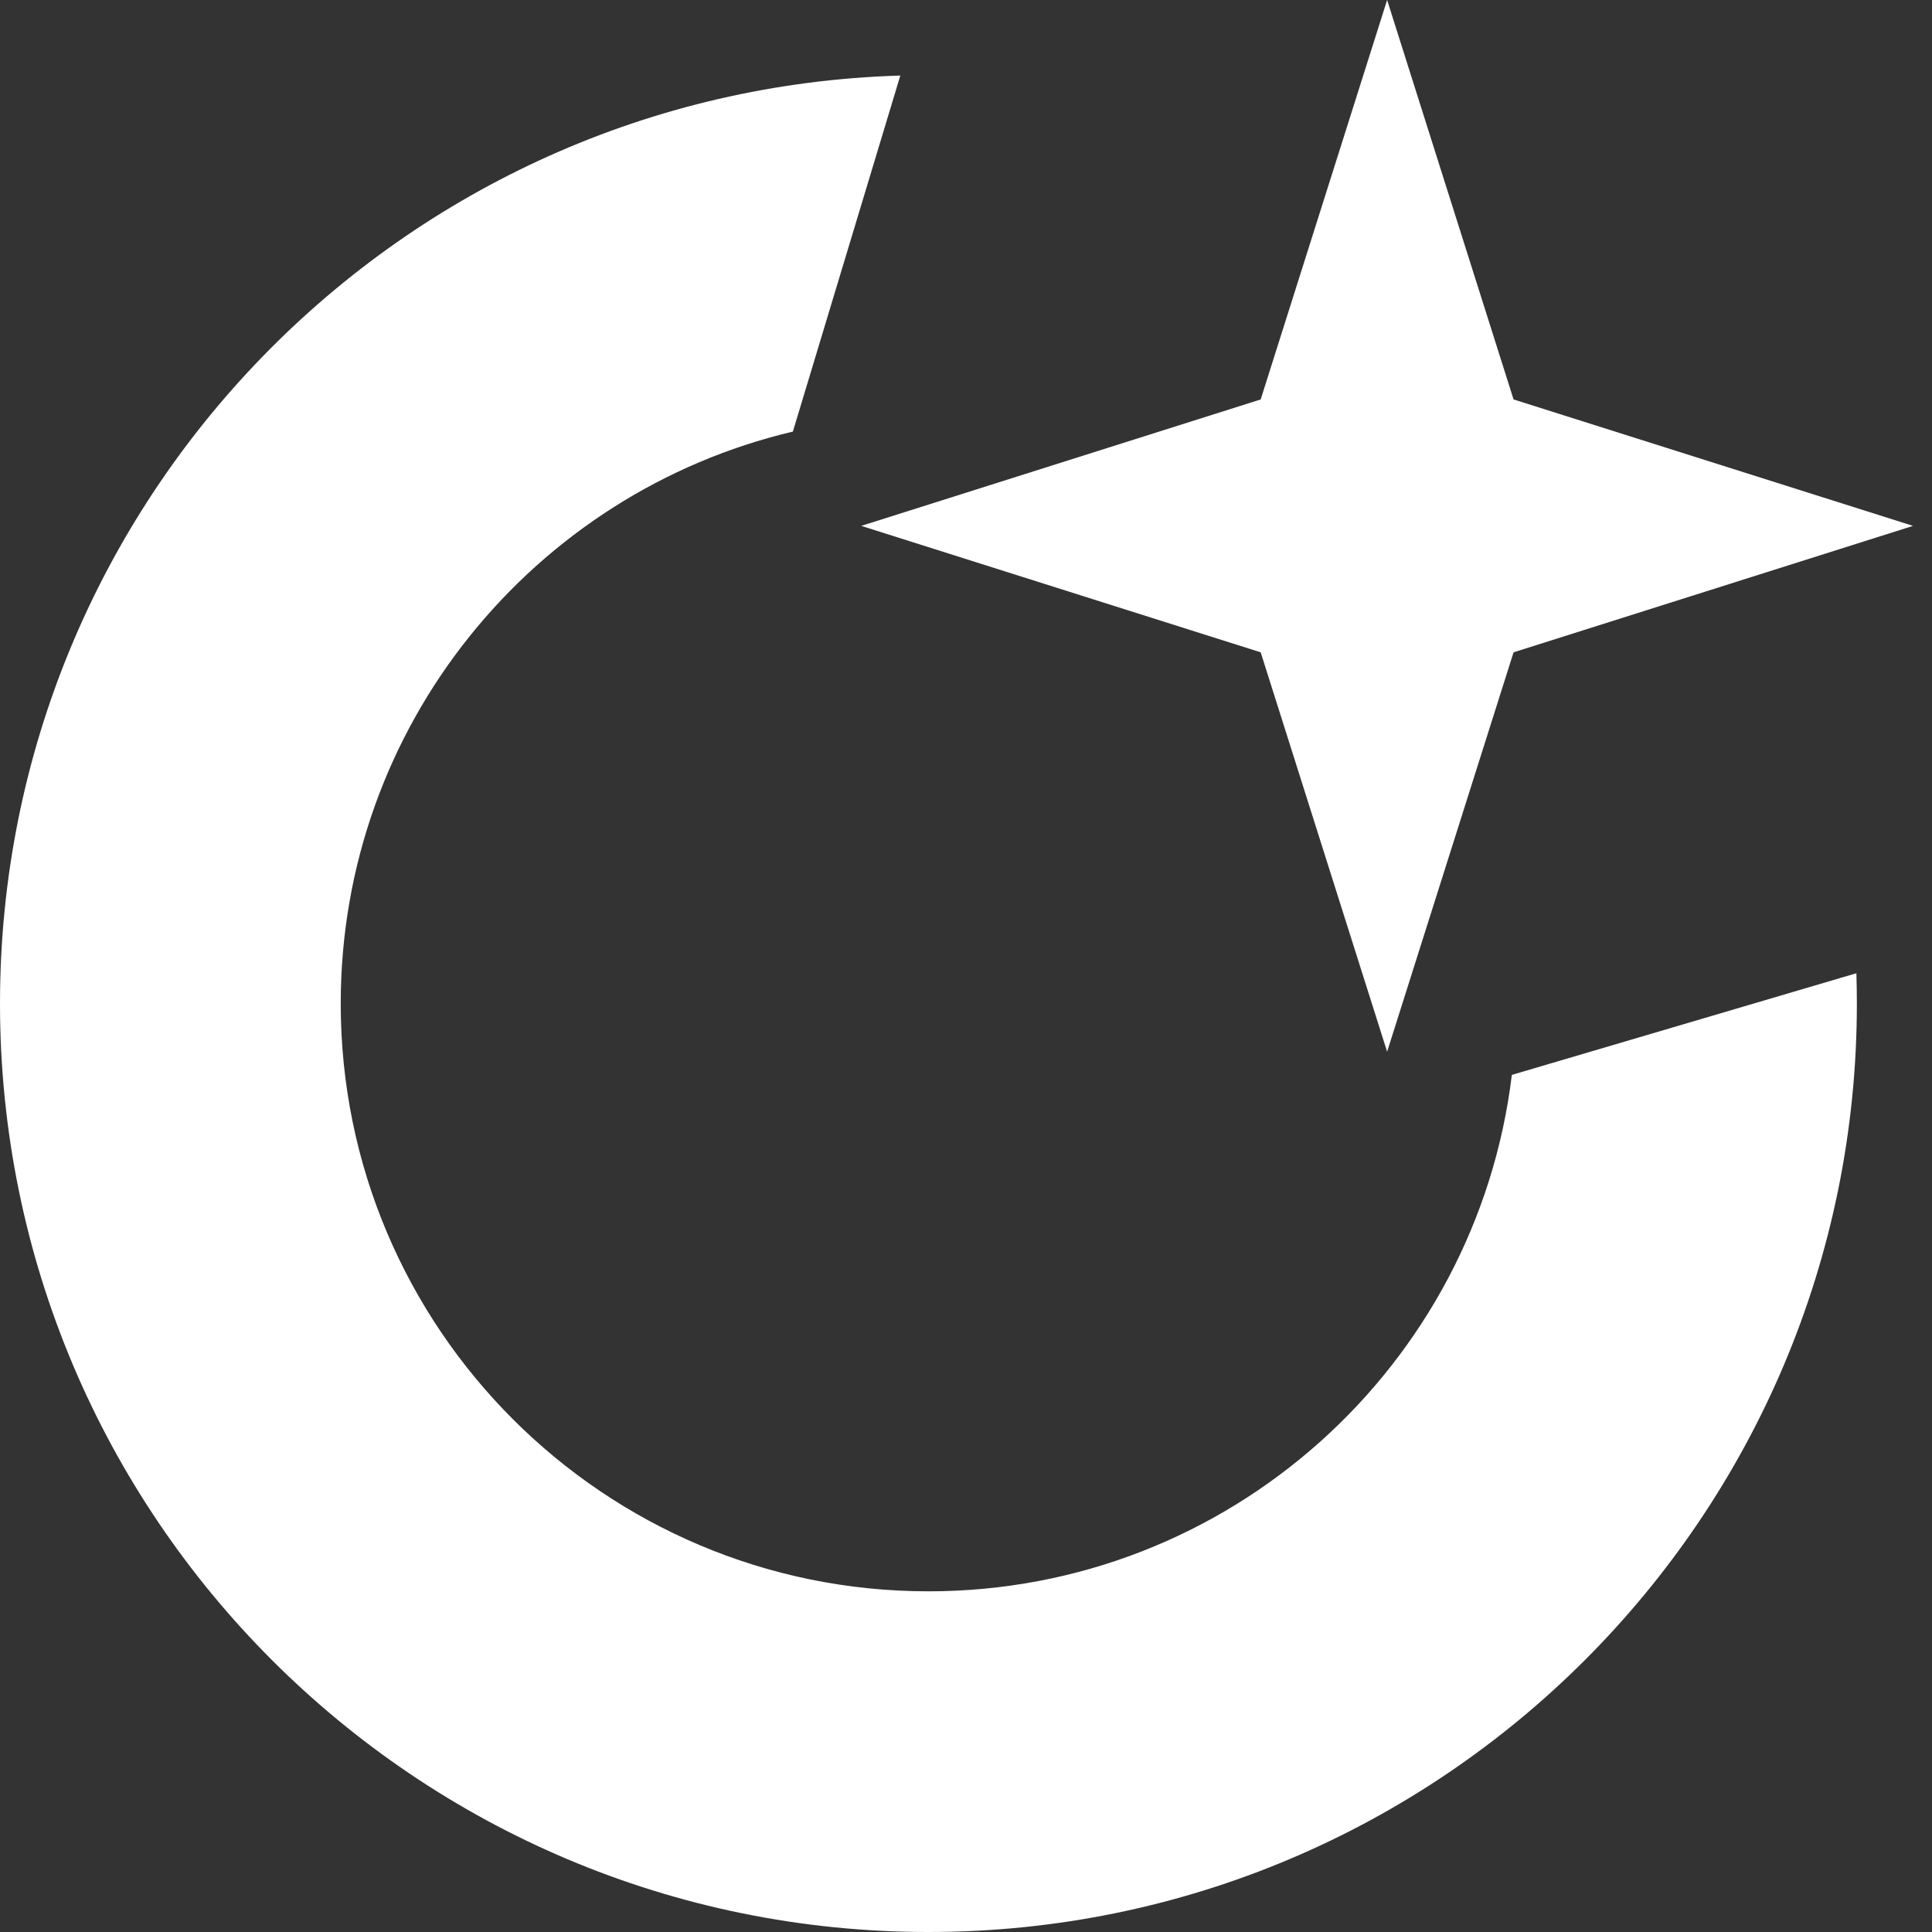
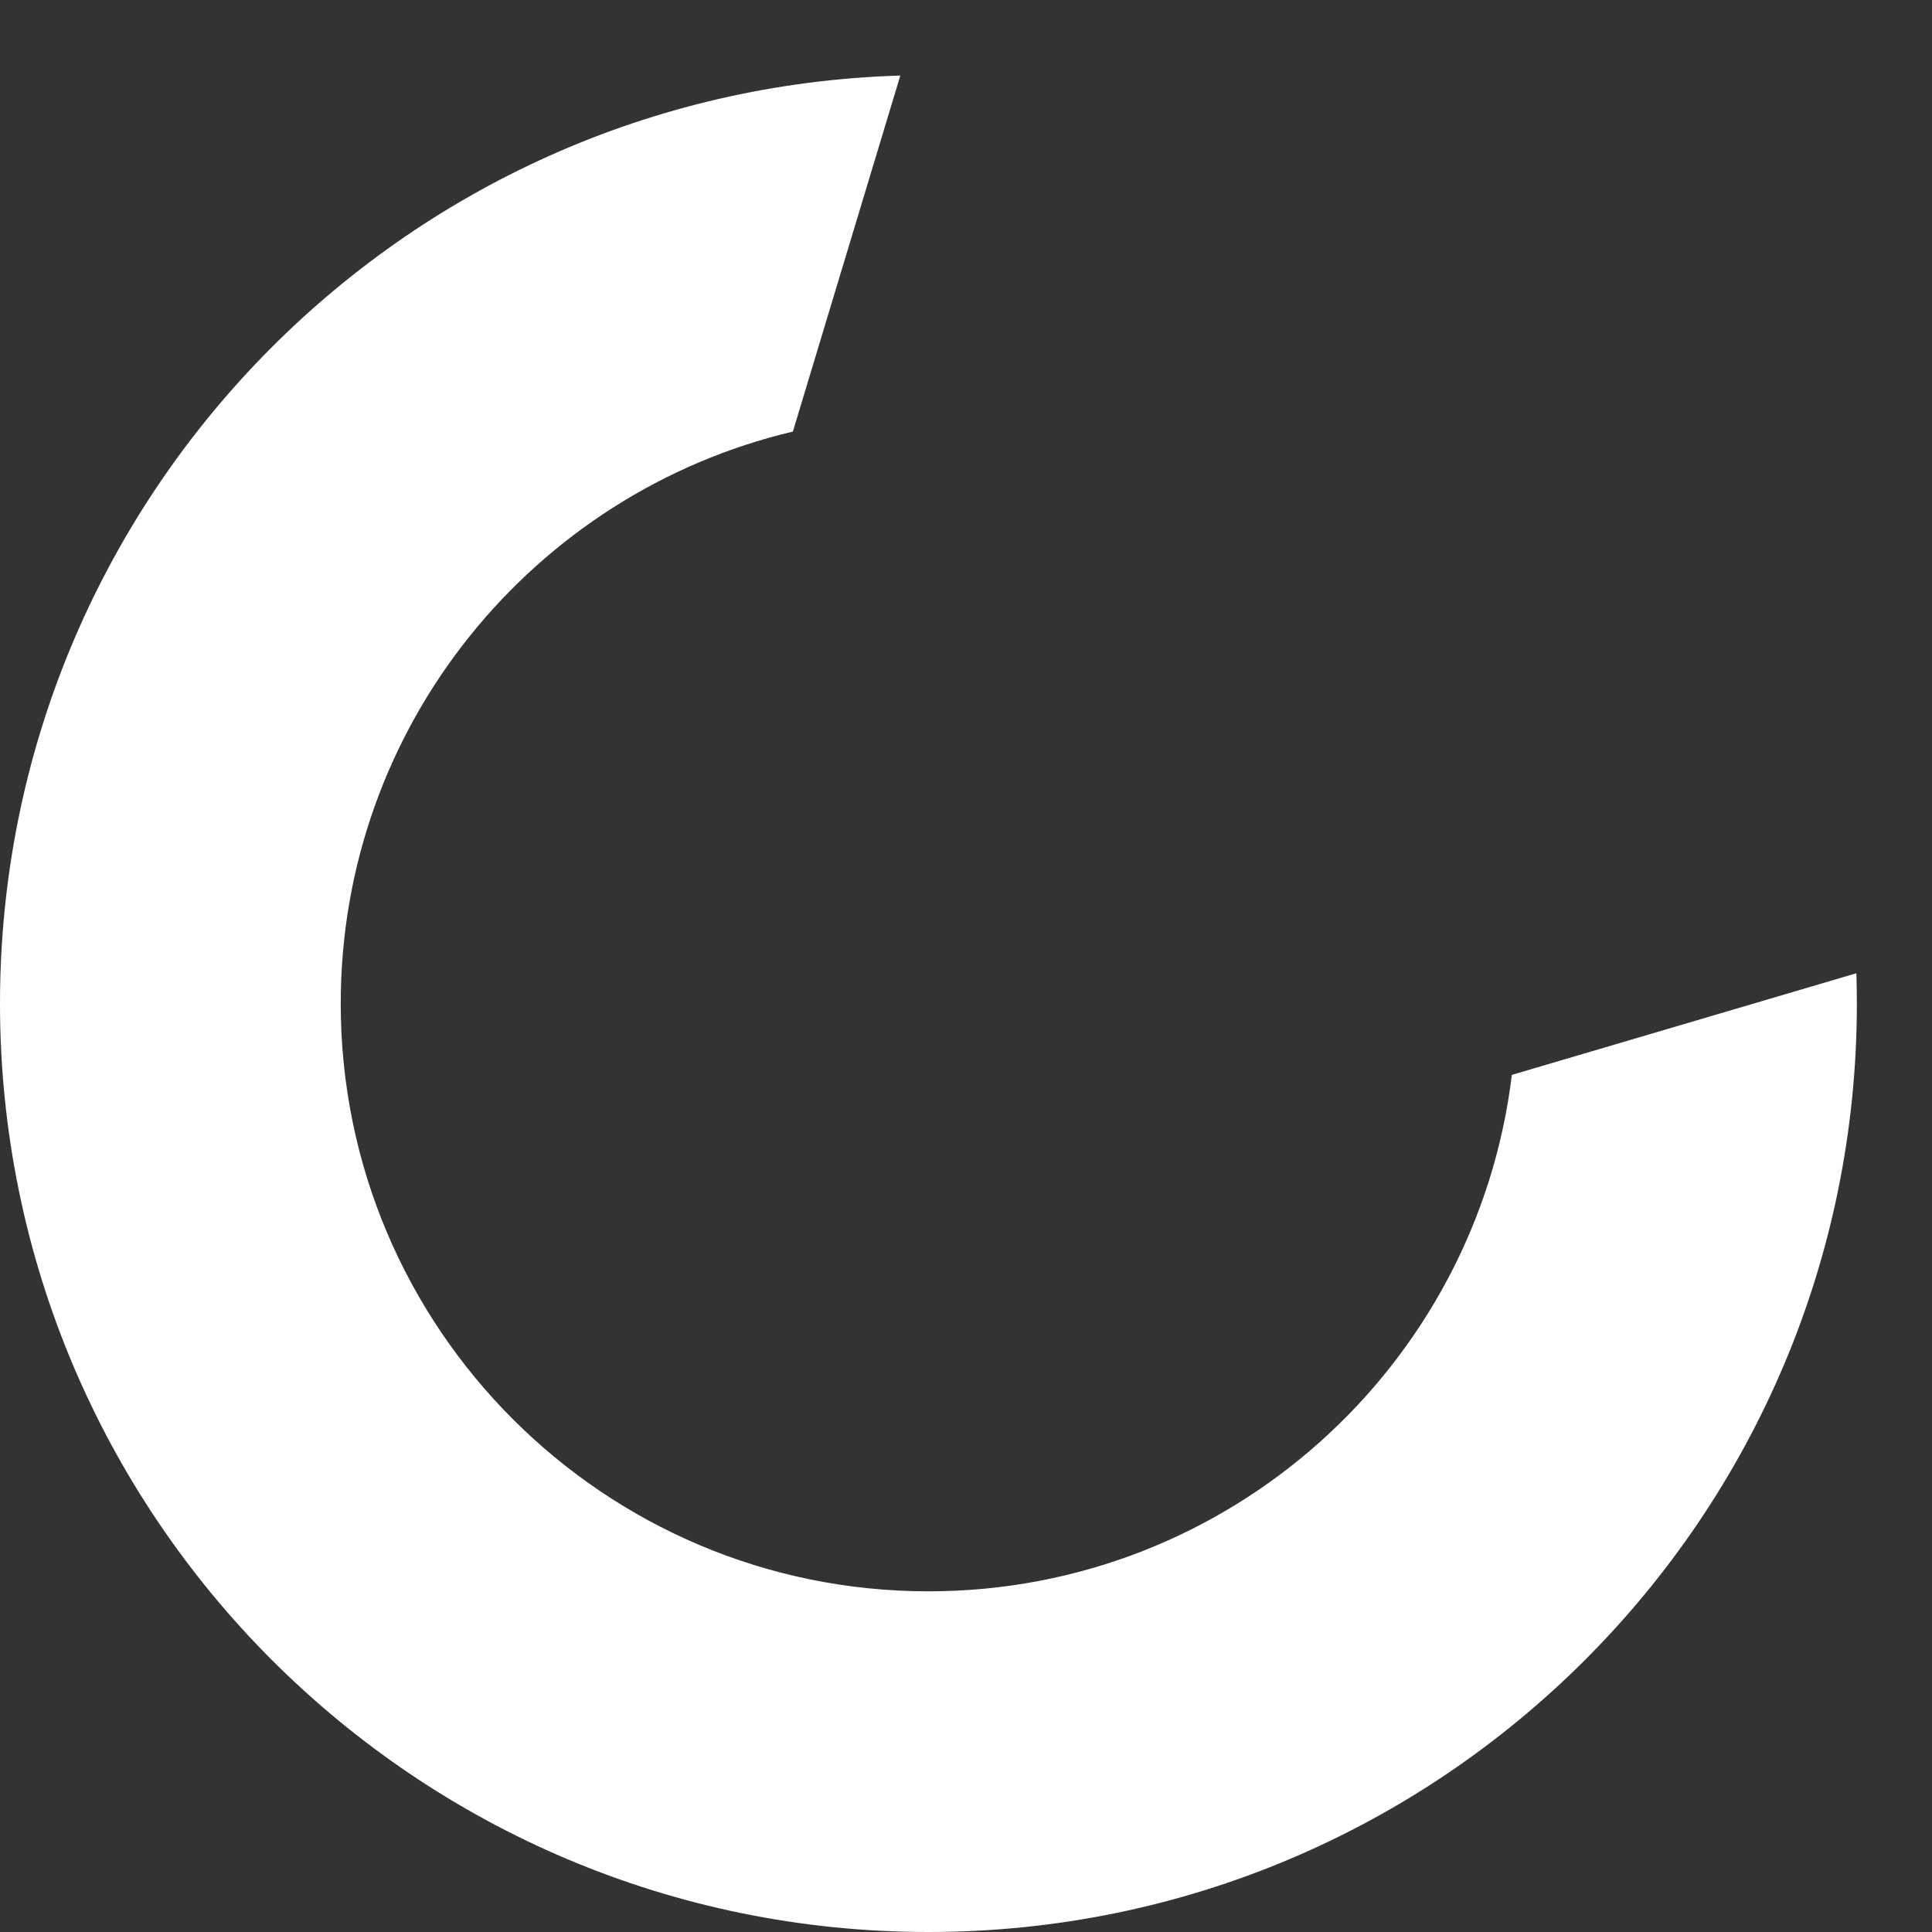
<svg xmlns="http://www.w3.org/2000/svg" width="36" height="36" viewBox="0 0 36 36" fill="none">
  <rect x="0" y="0" width="36" height="36" fill="#333333" stroke="none" />
-   <path d="M35.646 9.799L28.203 7.443L25.847 0L23.491 7.443L16.048 9.799L23.491 12.155L25.847 19.597L28.203 12.155L35.646 9.799Z" fill="white" />
  <path d="M34.591 18.135L28.171 20.029C27.516 25.451 22.898 29.652 17.3 29.652C11.252 29.652 6.349 24.749 6.349 18.7C6.349 13.522 9.943 9.183 14.774 8.042L16.776 1.408C7.464 1.685 0 9.321 0 18.7C0 28.254 7.745 36 17.3 36C26.854 36 34.6 28.254 34.6 18.7C34.6 18.511 34.597 18.323 34.591 18.135Z" fill="white" />
</svg>